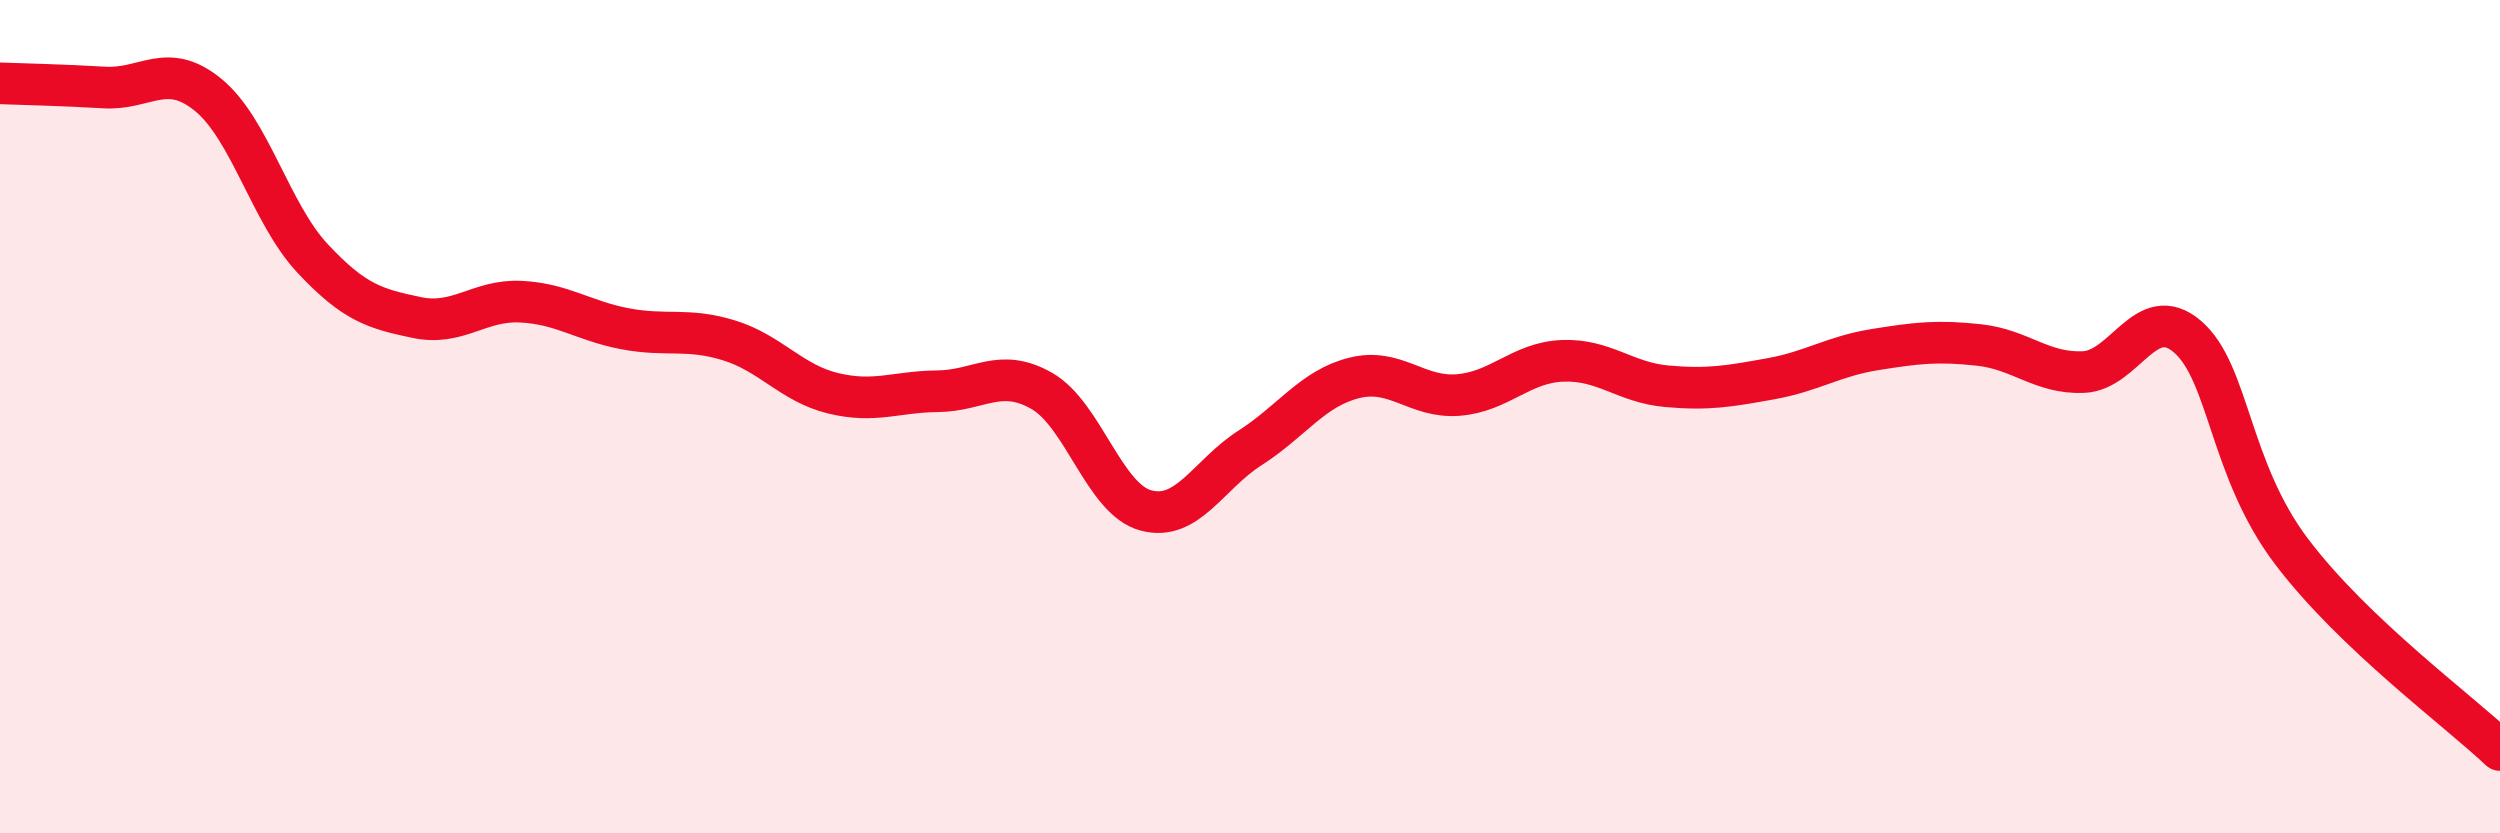
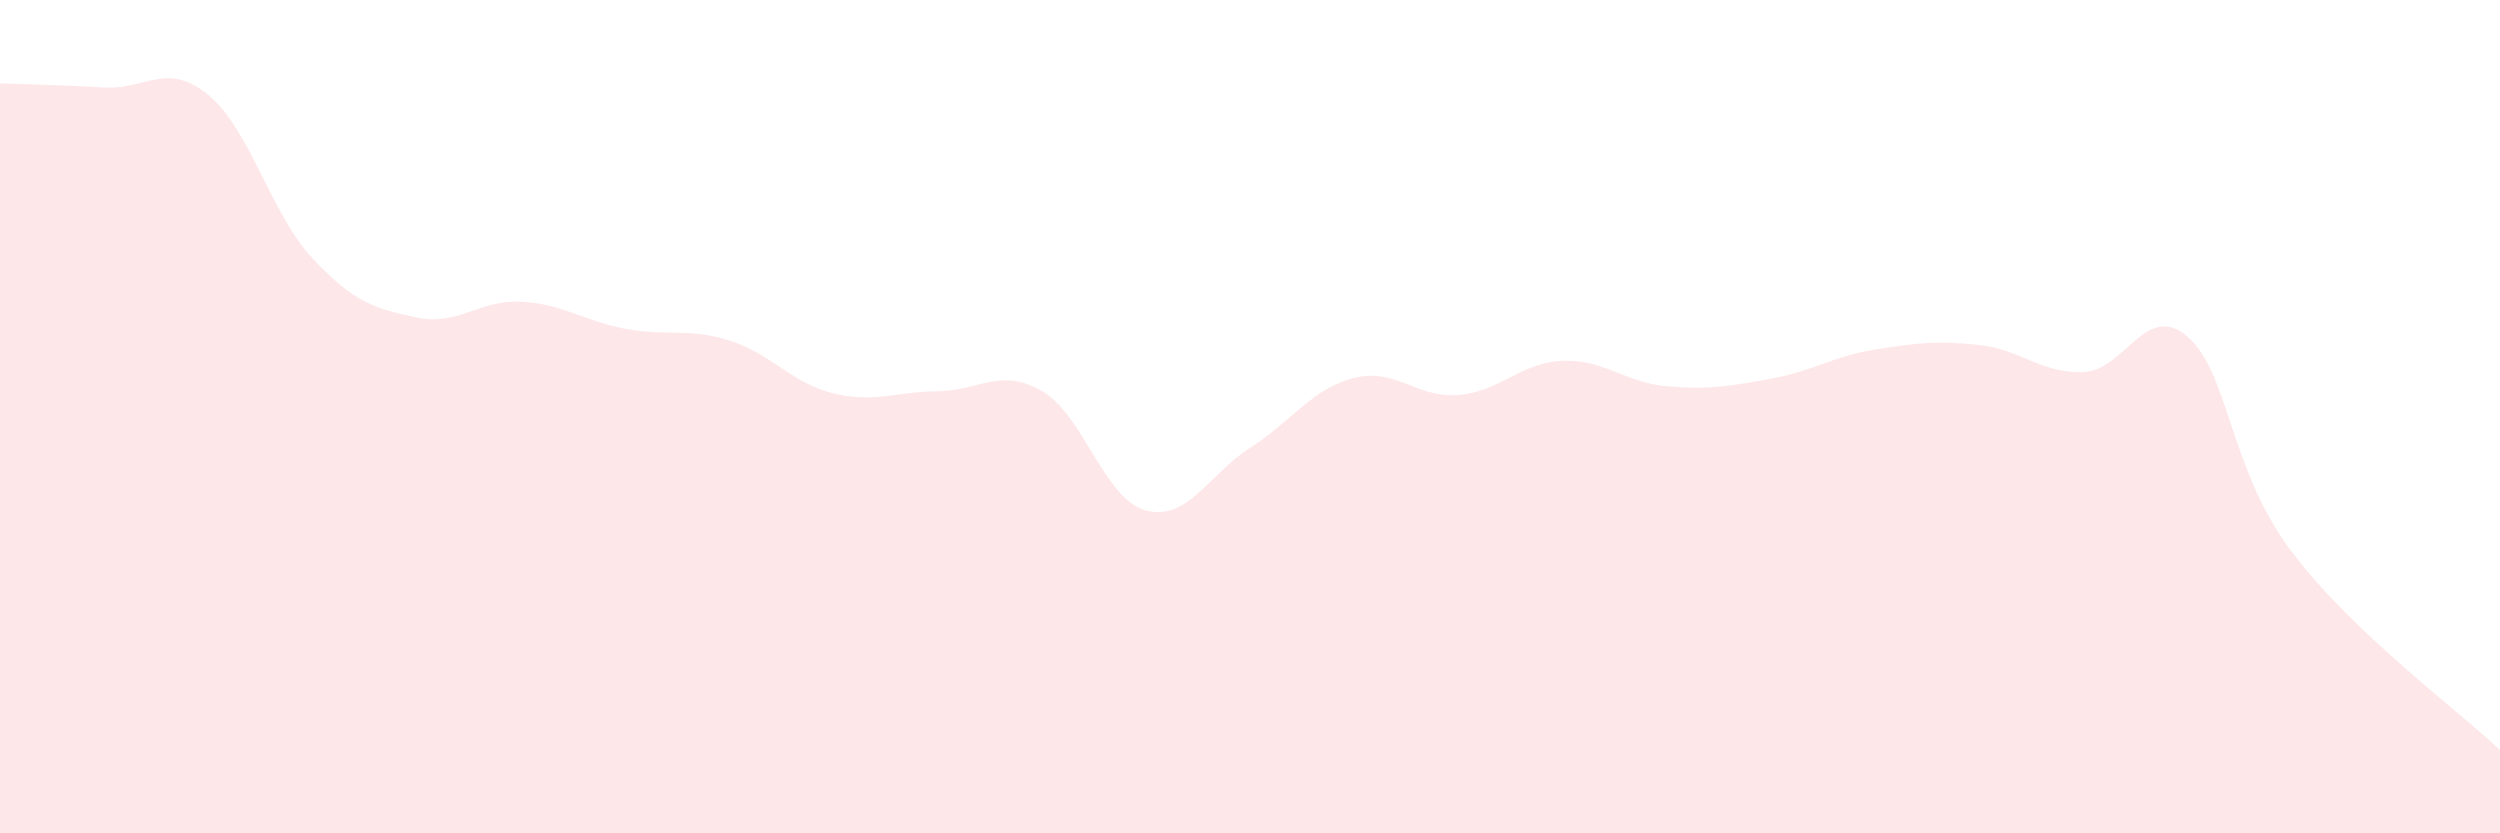
<svg xmlns="http://www.w3.org/2000/svg" width="60" height="20" viewBox="0 0 60 20">
  <path d="M 0,2 C 0.5,2.02 1.5,2.04 2.5,2.1 C 3.5,2.16 4,1.46 5,2.28 C 6,3.1 6.5,5.13 7.5,6.2 C 8.5,7.27 9,7.41 10,7.62 C 11,7.83 11.5,7.19 12.5,7.24 C 13.5,7.29 14,7.7 15,7.89 C 16,8.08 16.5,7.86 17.5,8.17 C 18.5,8.48 19,9.2 20,9.44 C 21,9.68 21.5,9.4 22.5,9.39 C 23.5,9.38 24,8.81 25,9.38 C 26,9.95 26.5,11.98 27.5,12.25 C 28.5,12.52 29,11.39 30,10.75 C 31,10.11 31.5,9.32 32.5,9.07 C 33.5,8.82 34,9.56 35,9.48 C 36,9.4 36.5,8.7 37.5,8.66 C 38.5,8.62 39,9.18 40,9.27 C 41,9.36 41.5,9.27 42.5,9.09 C 43.5,8.91 44,8.55 45,8.39 C 46,8.23 46.5,8.17 47.5,8.28 C 48.5,8.39 49,8.97 50,8.93 C 51,8.89 51.5,7.22 52.5,8.08 C 53.5,8.94 53.5,11.26 55,13.24 C 56.5,15.22 59,17.05 60,18L60 20L0 20Z" fill="#EB0A25" opacity="0.1" stroke-linecap="round" stroke-linejoin="round" />
-   <path d="M 0,2 C 0.5,2.02 1.5,2.04 2.5,2.1 C 3.5,2.16 4,1.46 5,2.28 C 6,3.1 6.5,5.13 7.5,6.2 C 8.5,7.27 9,7.41 10,7.62 C 11,7.83 11.5,7.19 12.5,7.24 C 13.5,7.29 14,7.7 15,7.89 C 16,8.08 16.5,7.86 17.5,8.17 C 18.5,8.48 19,9.2 20,9.44 C 21,9.68 21.5,9.4 22.5,9.39 C 23.5,9.38 24,8.81 25,9.38 C 26,9.95 26.5,11.98 27.5,12.25 C 28.5,12.52 29,11.39 30,10.75 C 31,10.11 31.5,9.32 32.5,9.07 C 33.5,8.82 34,9.56 35,9.48 C 36,9.4 36.5,8.7 37.5,8.66 C 38.5,8.62 39,9.18 40,9.27 C 41,9.36 41.5,9.27 42.5,9.09 C 43.5,8.91 44,8.55 45,8.39 C 46,8.23 46.5,8.17 47.5,8.28 C 48.5,8.39 49,8.97 50,8.93 C 51,8.89 51.5,7.22 52.5,8.08 C 53.5,8.94 53.5,11.26 55,13.24 C 56.5,15.22 59,17.05 60,18" stroke="#EB0A25" stroke-width="1" fill="none" stroke-linecap="round" stroke-linejoin="round" />
</svg>